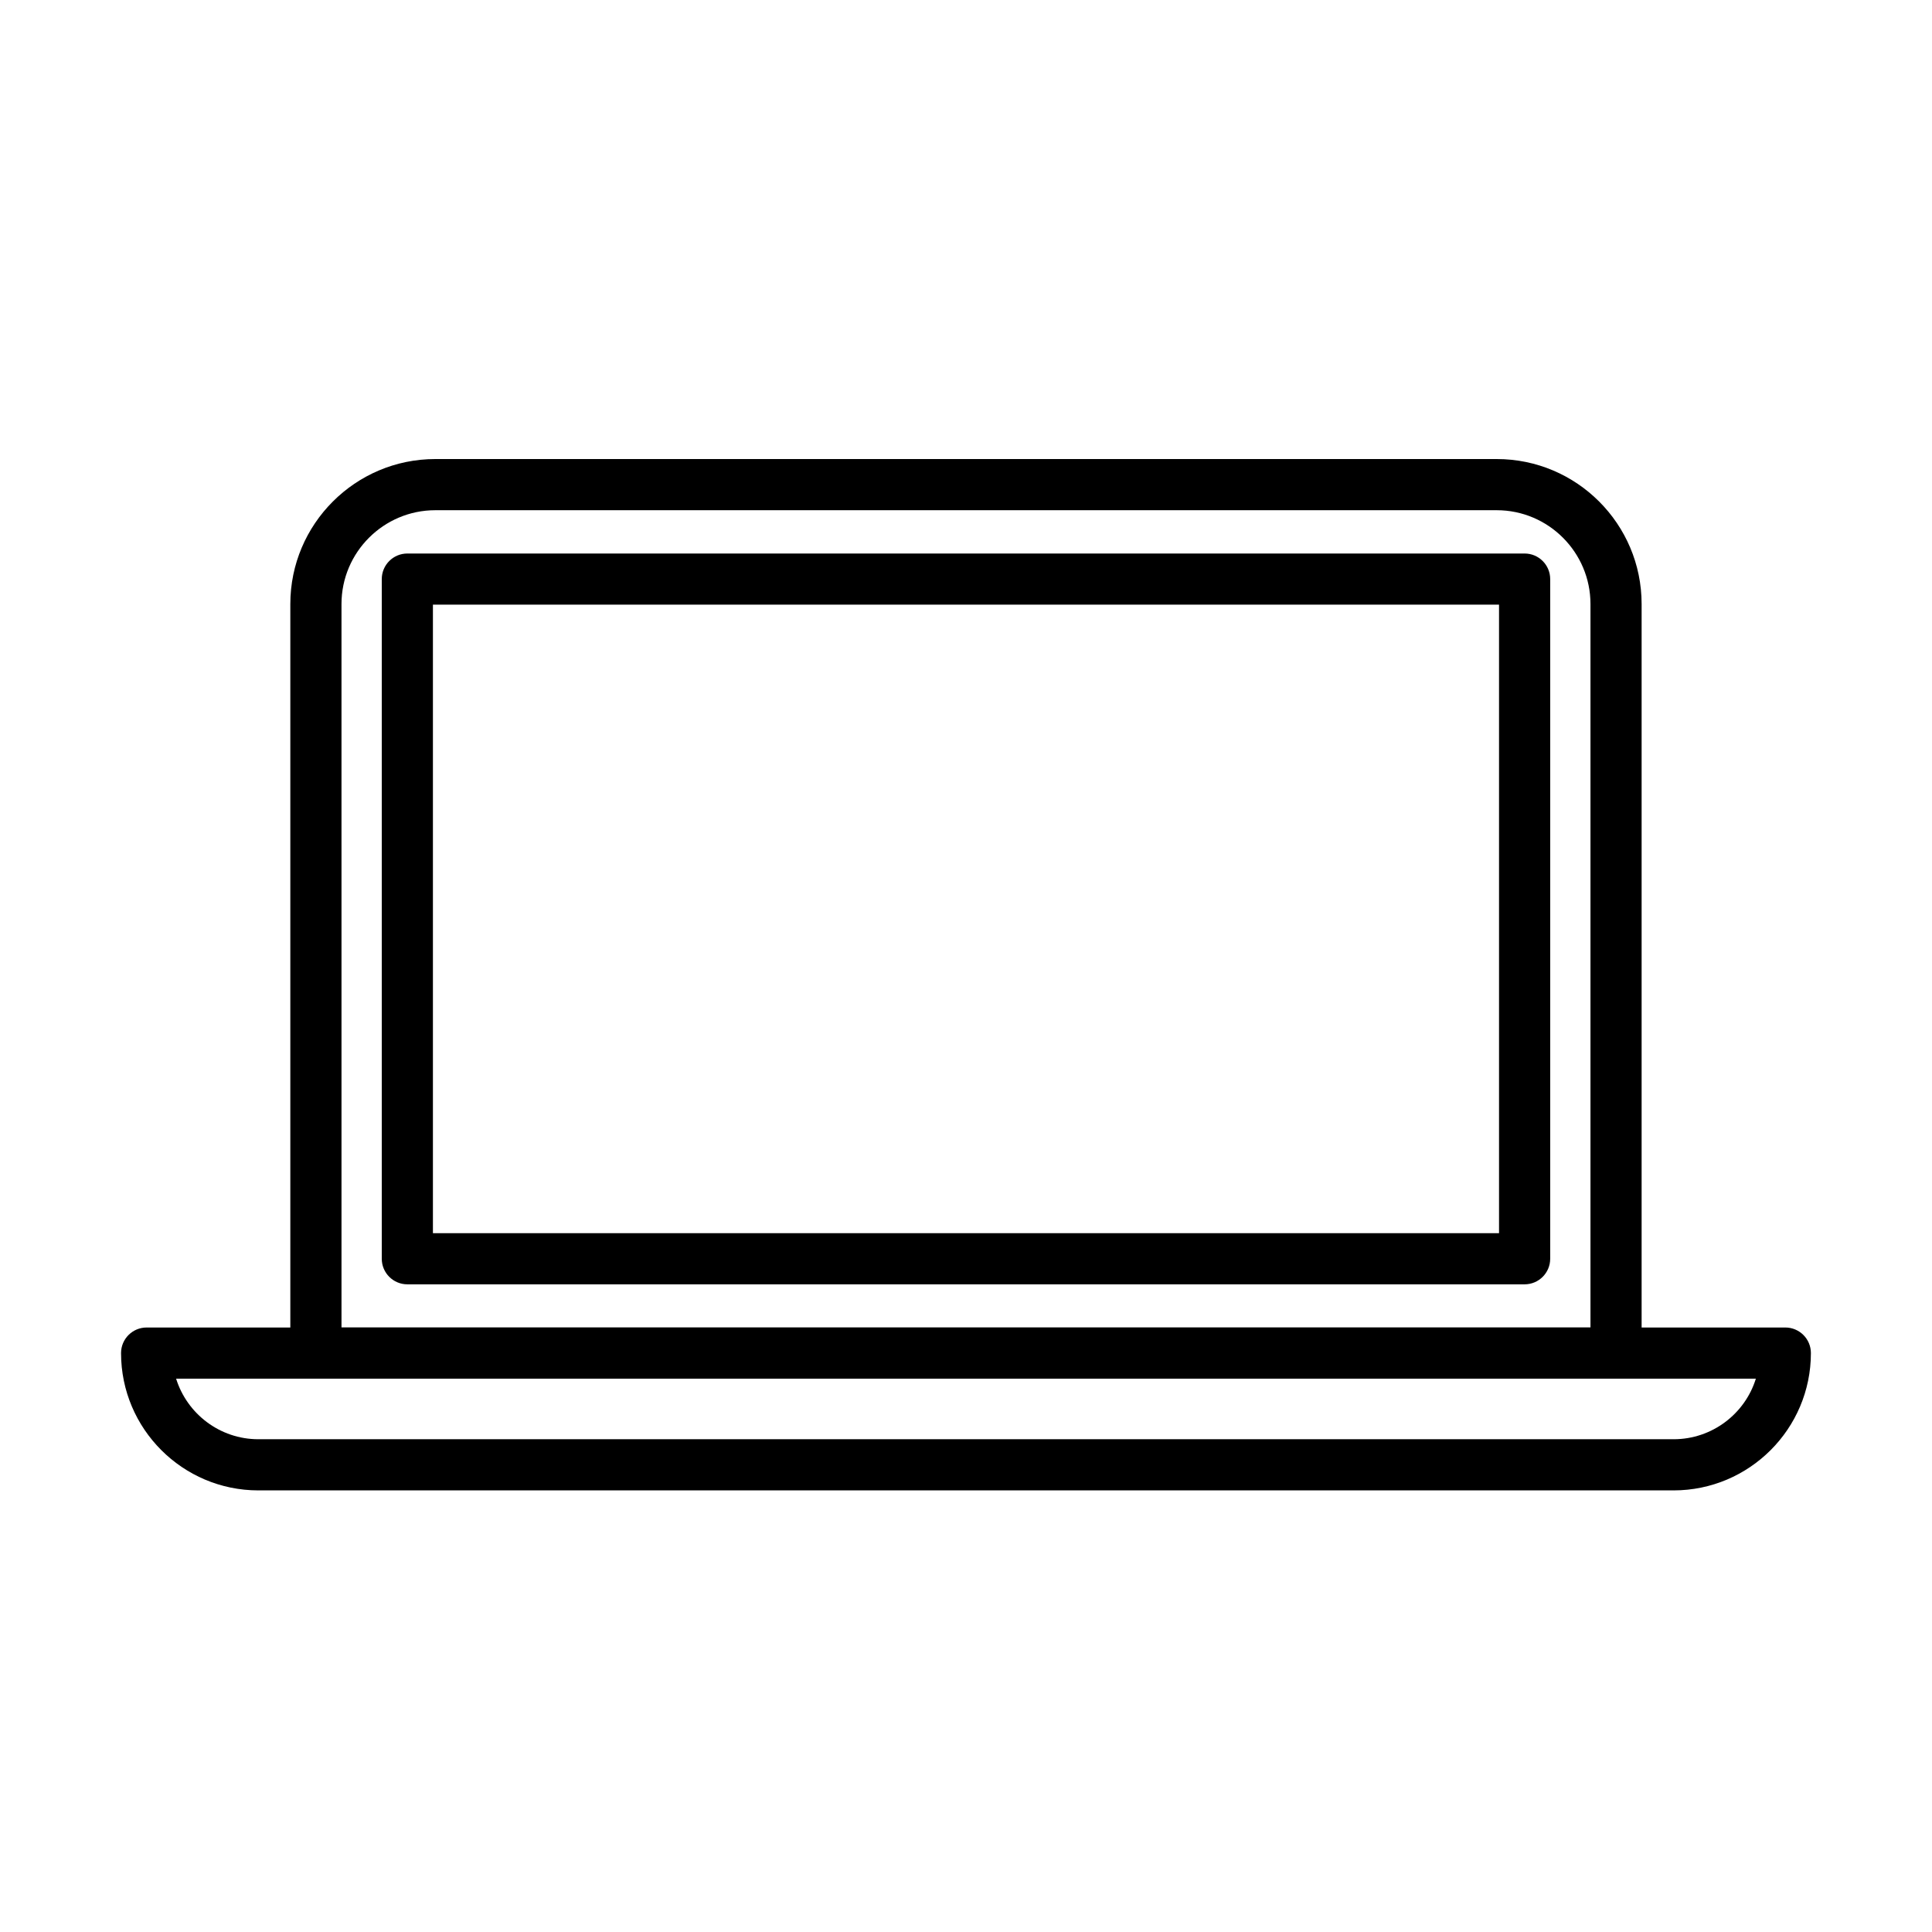
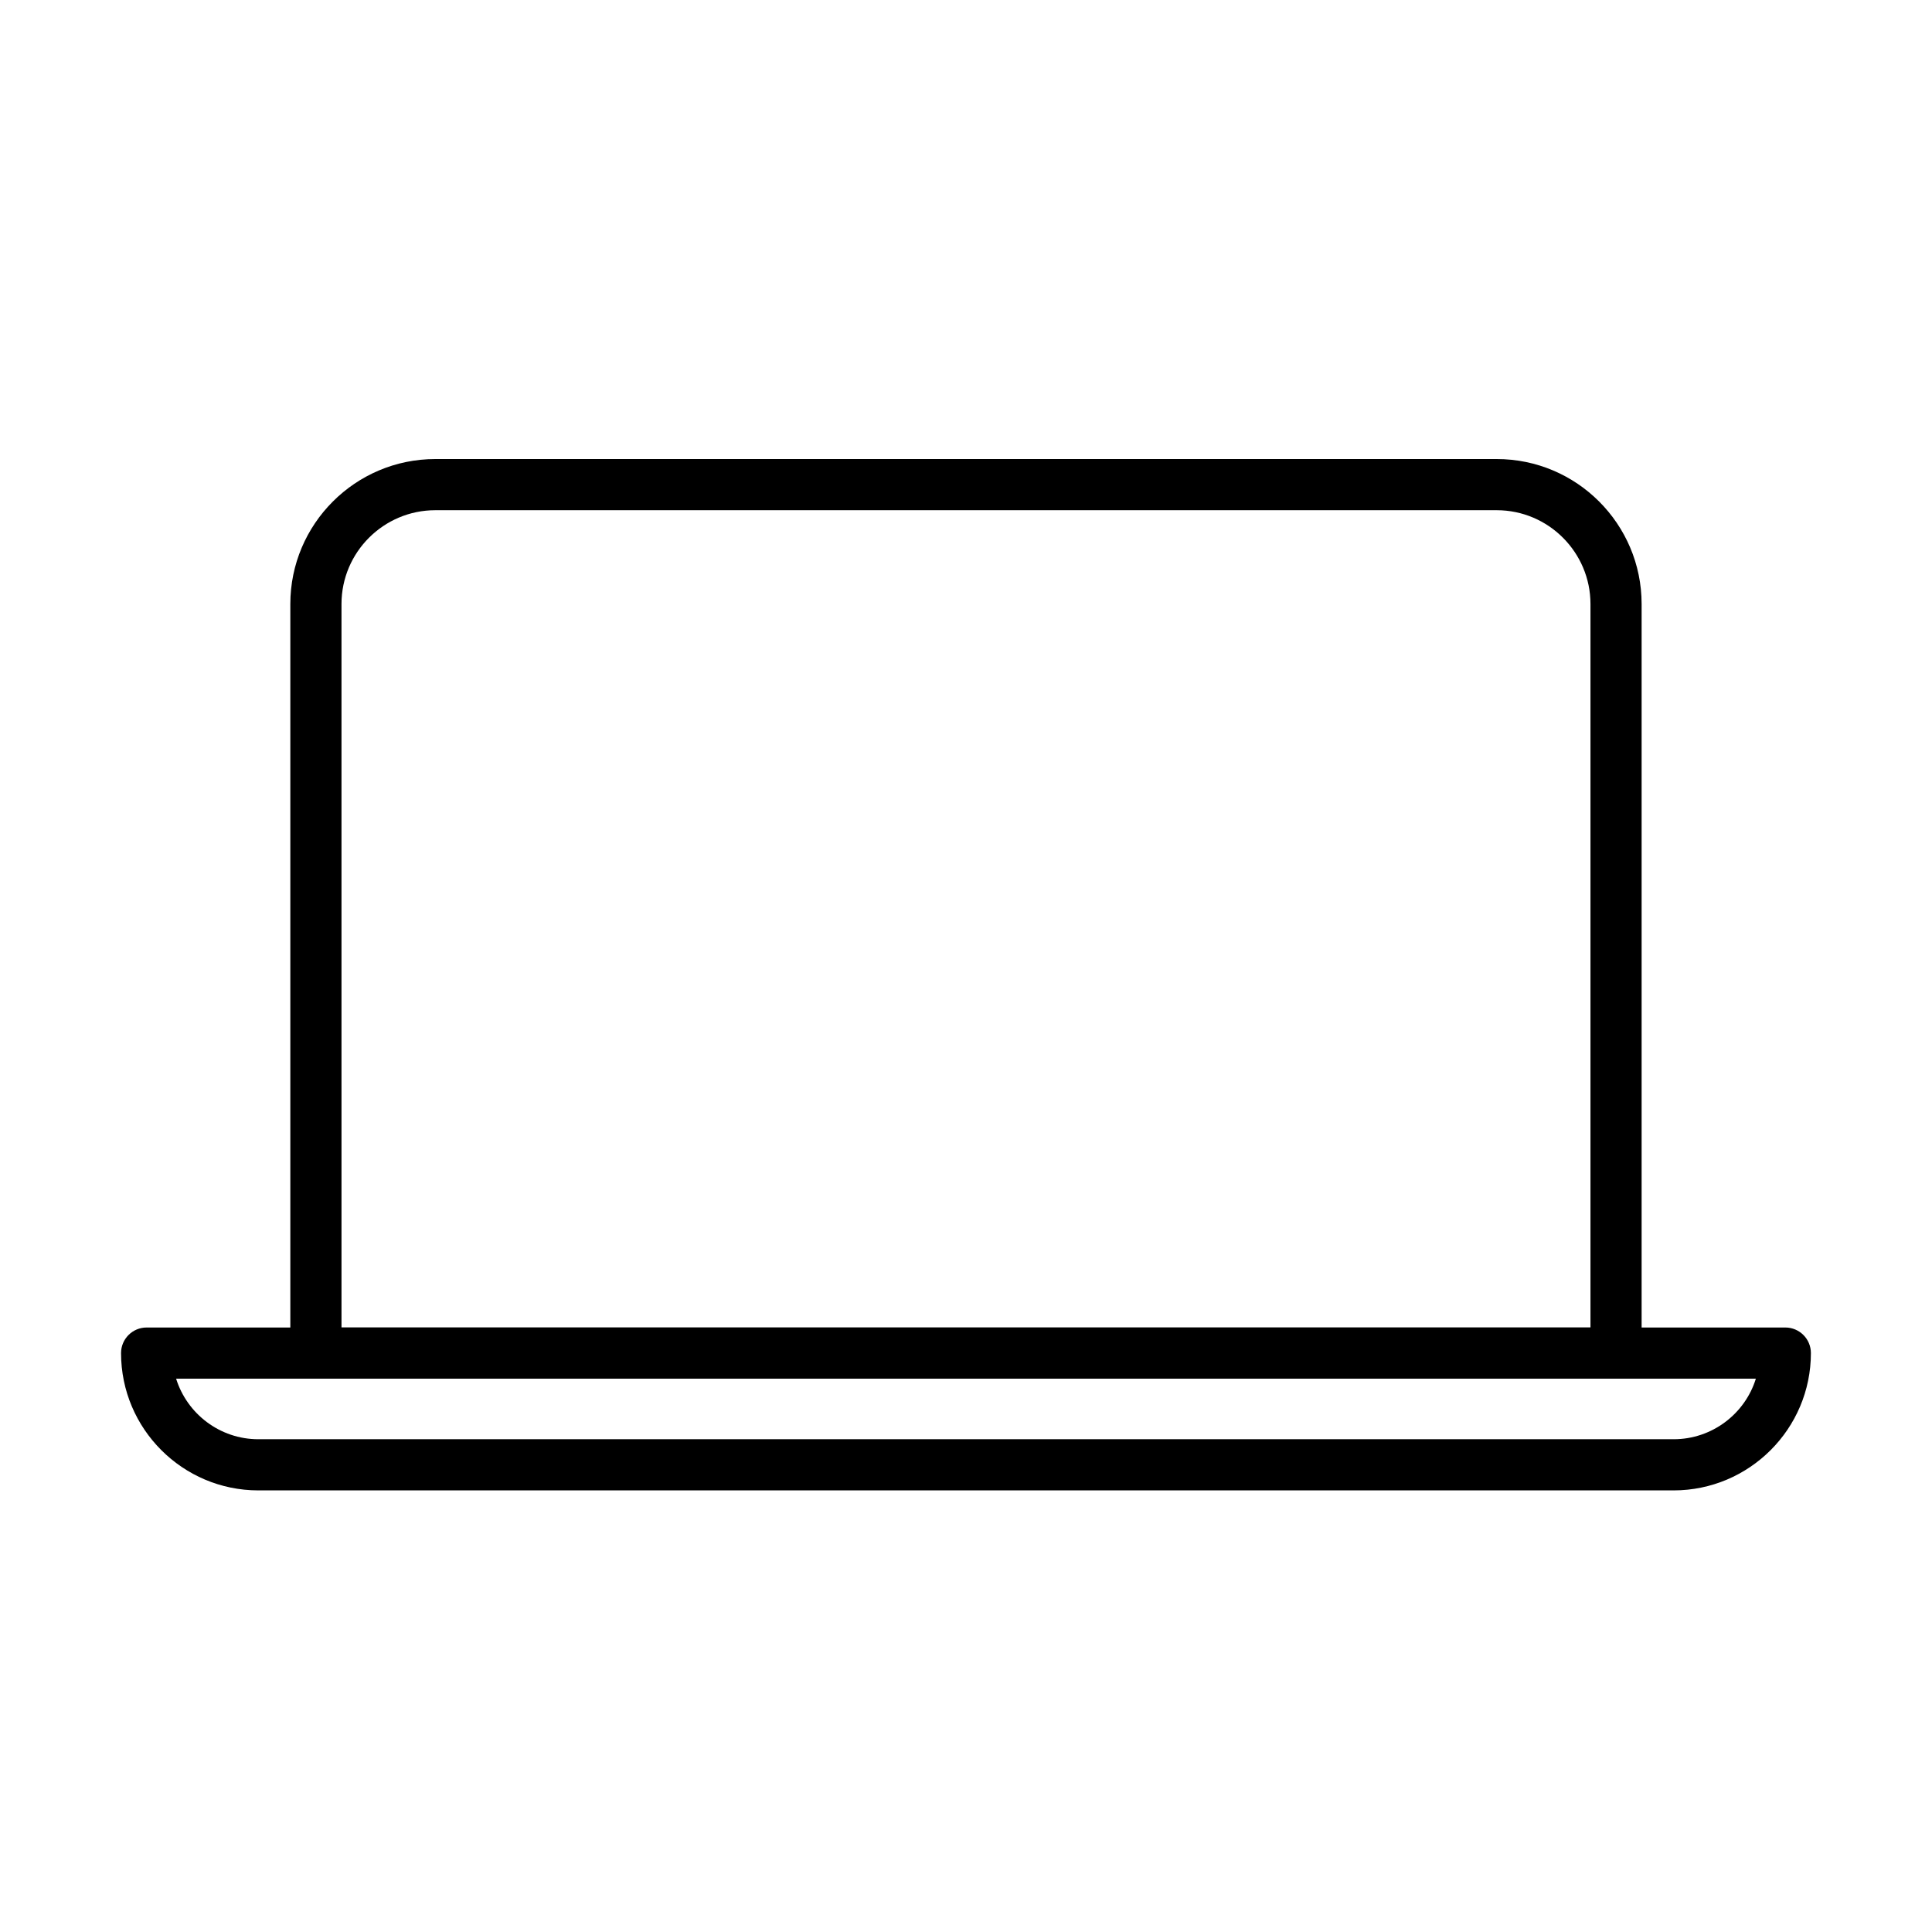
<svg xmlns="http://www.w3.org/2000/svg" fill="#000000" width="800px" height="800px" version="1.1" viewBox="144 144 512 512">
  <g>
    <path d="m572.27 509.36h-344.55c-3.742 0-6.781-3.035-6.781-6.777v-198.51c0-21.176 17.219-38.422 38.422-38.422h281.29c21.176 0 38.395 17.219 38.395 38.422v198.51c0 3.742-3.035 6.777-6.777 6.777zm-337.77-13.555h330.99v-191.73c0-13.691-11.145-24.863-24.84-24.863h-281.29c-13.691 0-24.863 11.145-24.863 24.863z" />
-     <path d="m548.04 484.36h-296.09c-3.742 0-6.777-3.035-6.777-6.777v-180.12c0-3.742 3.035-6.777 6.777-6.777h296.09c3.738 0 6.777 3.035 6.777 6.777v180.12c0 3.742-3.039 6.777-6.777 6.777zm-289.31-13.555h282.53v-166.57h-282.53z" />
    <path d="m587.52 538.97h-375.05c-20.066 0-36.391-16.324-36.391-36.391 0-3.742 3.039-6.777 6.781-6.777h434.27c3.742 0 6.777 3.035 6.777 6.777 0 20.066-16.324 36.391-36.391 36.391zm-396.85-29.609c2.902 9.301 11.578 16.051 21.801 16.051h375.05c10.223 0 18.926-6.75 21.801-16.051z" />
  </g>
</svg>